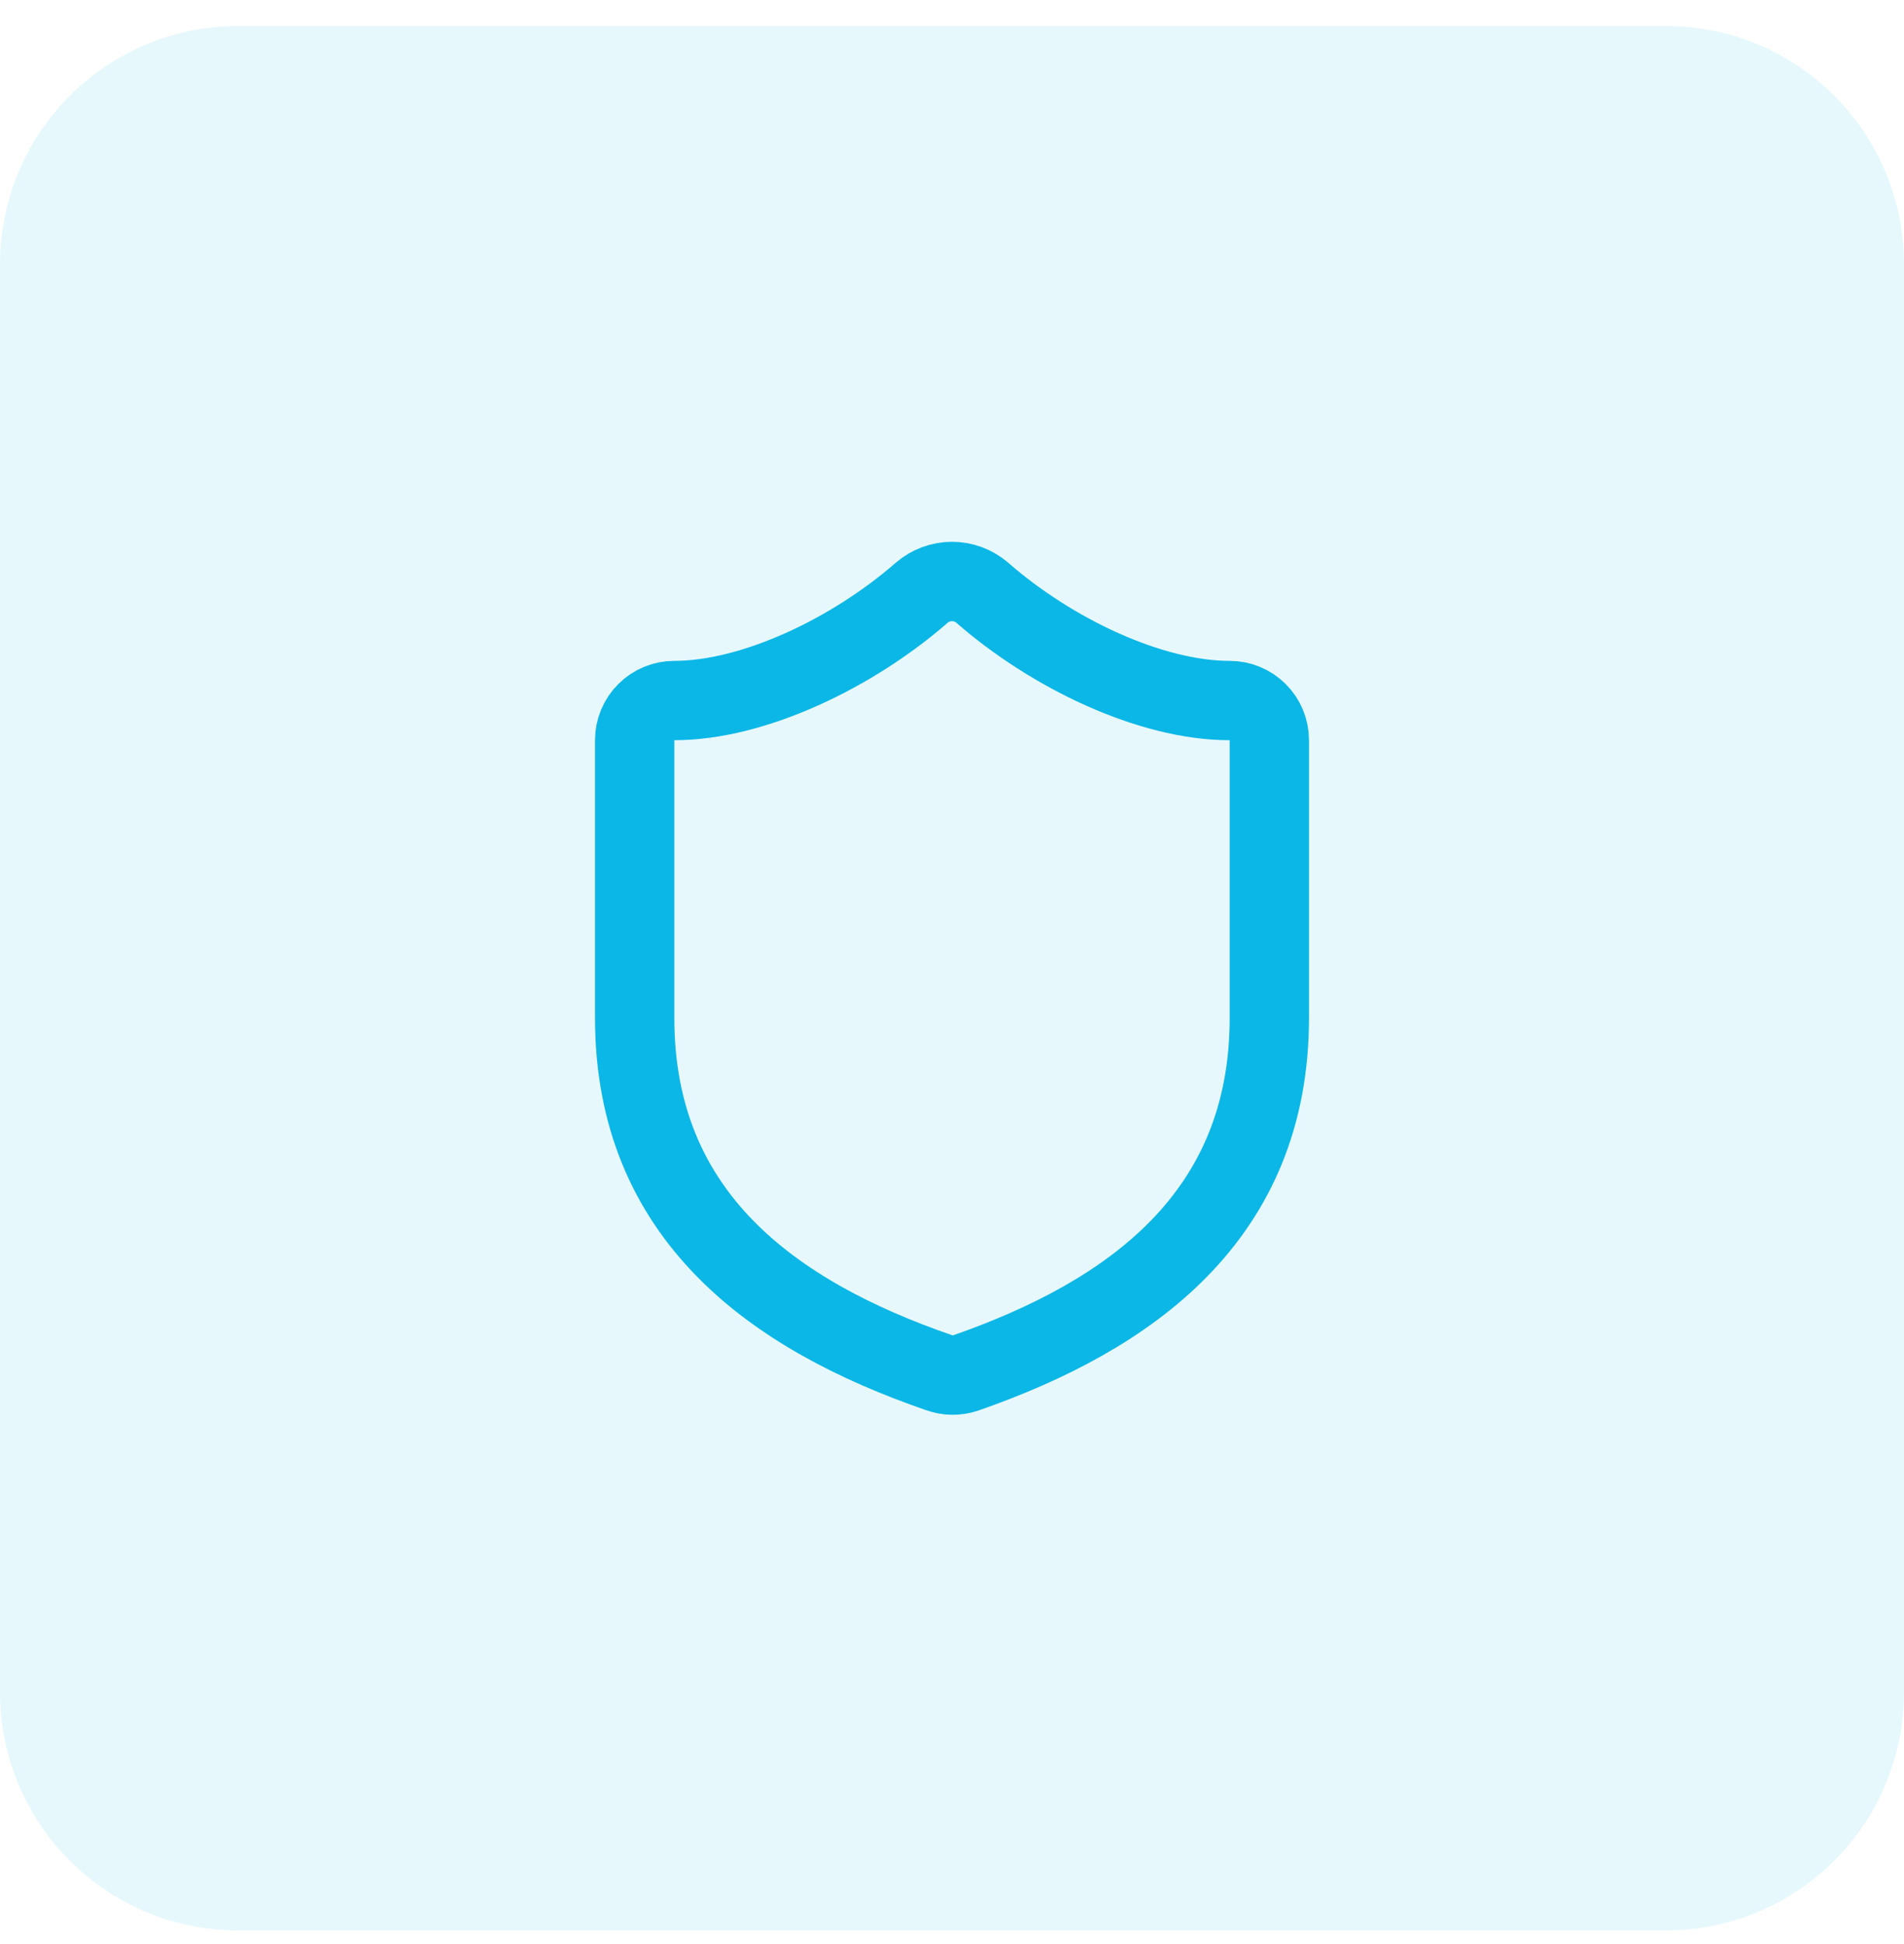
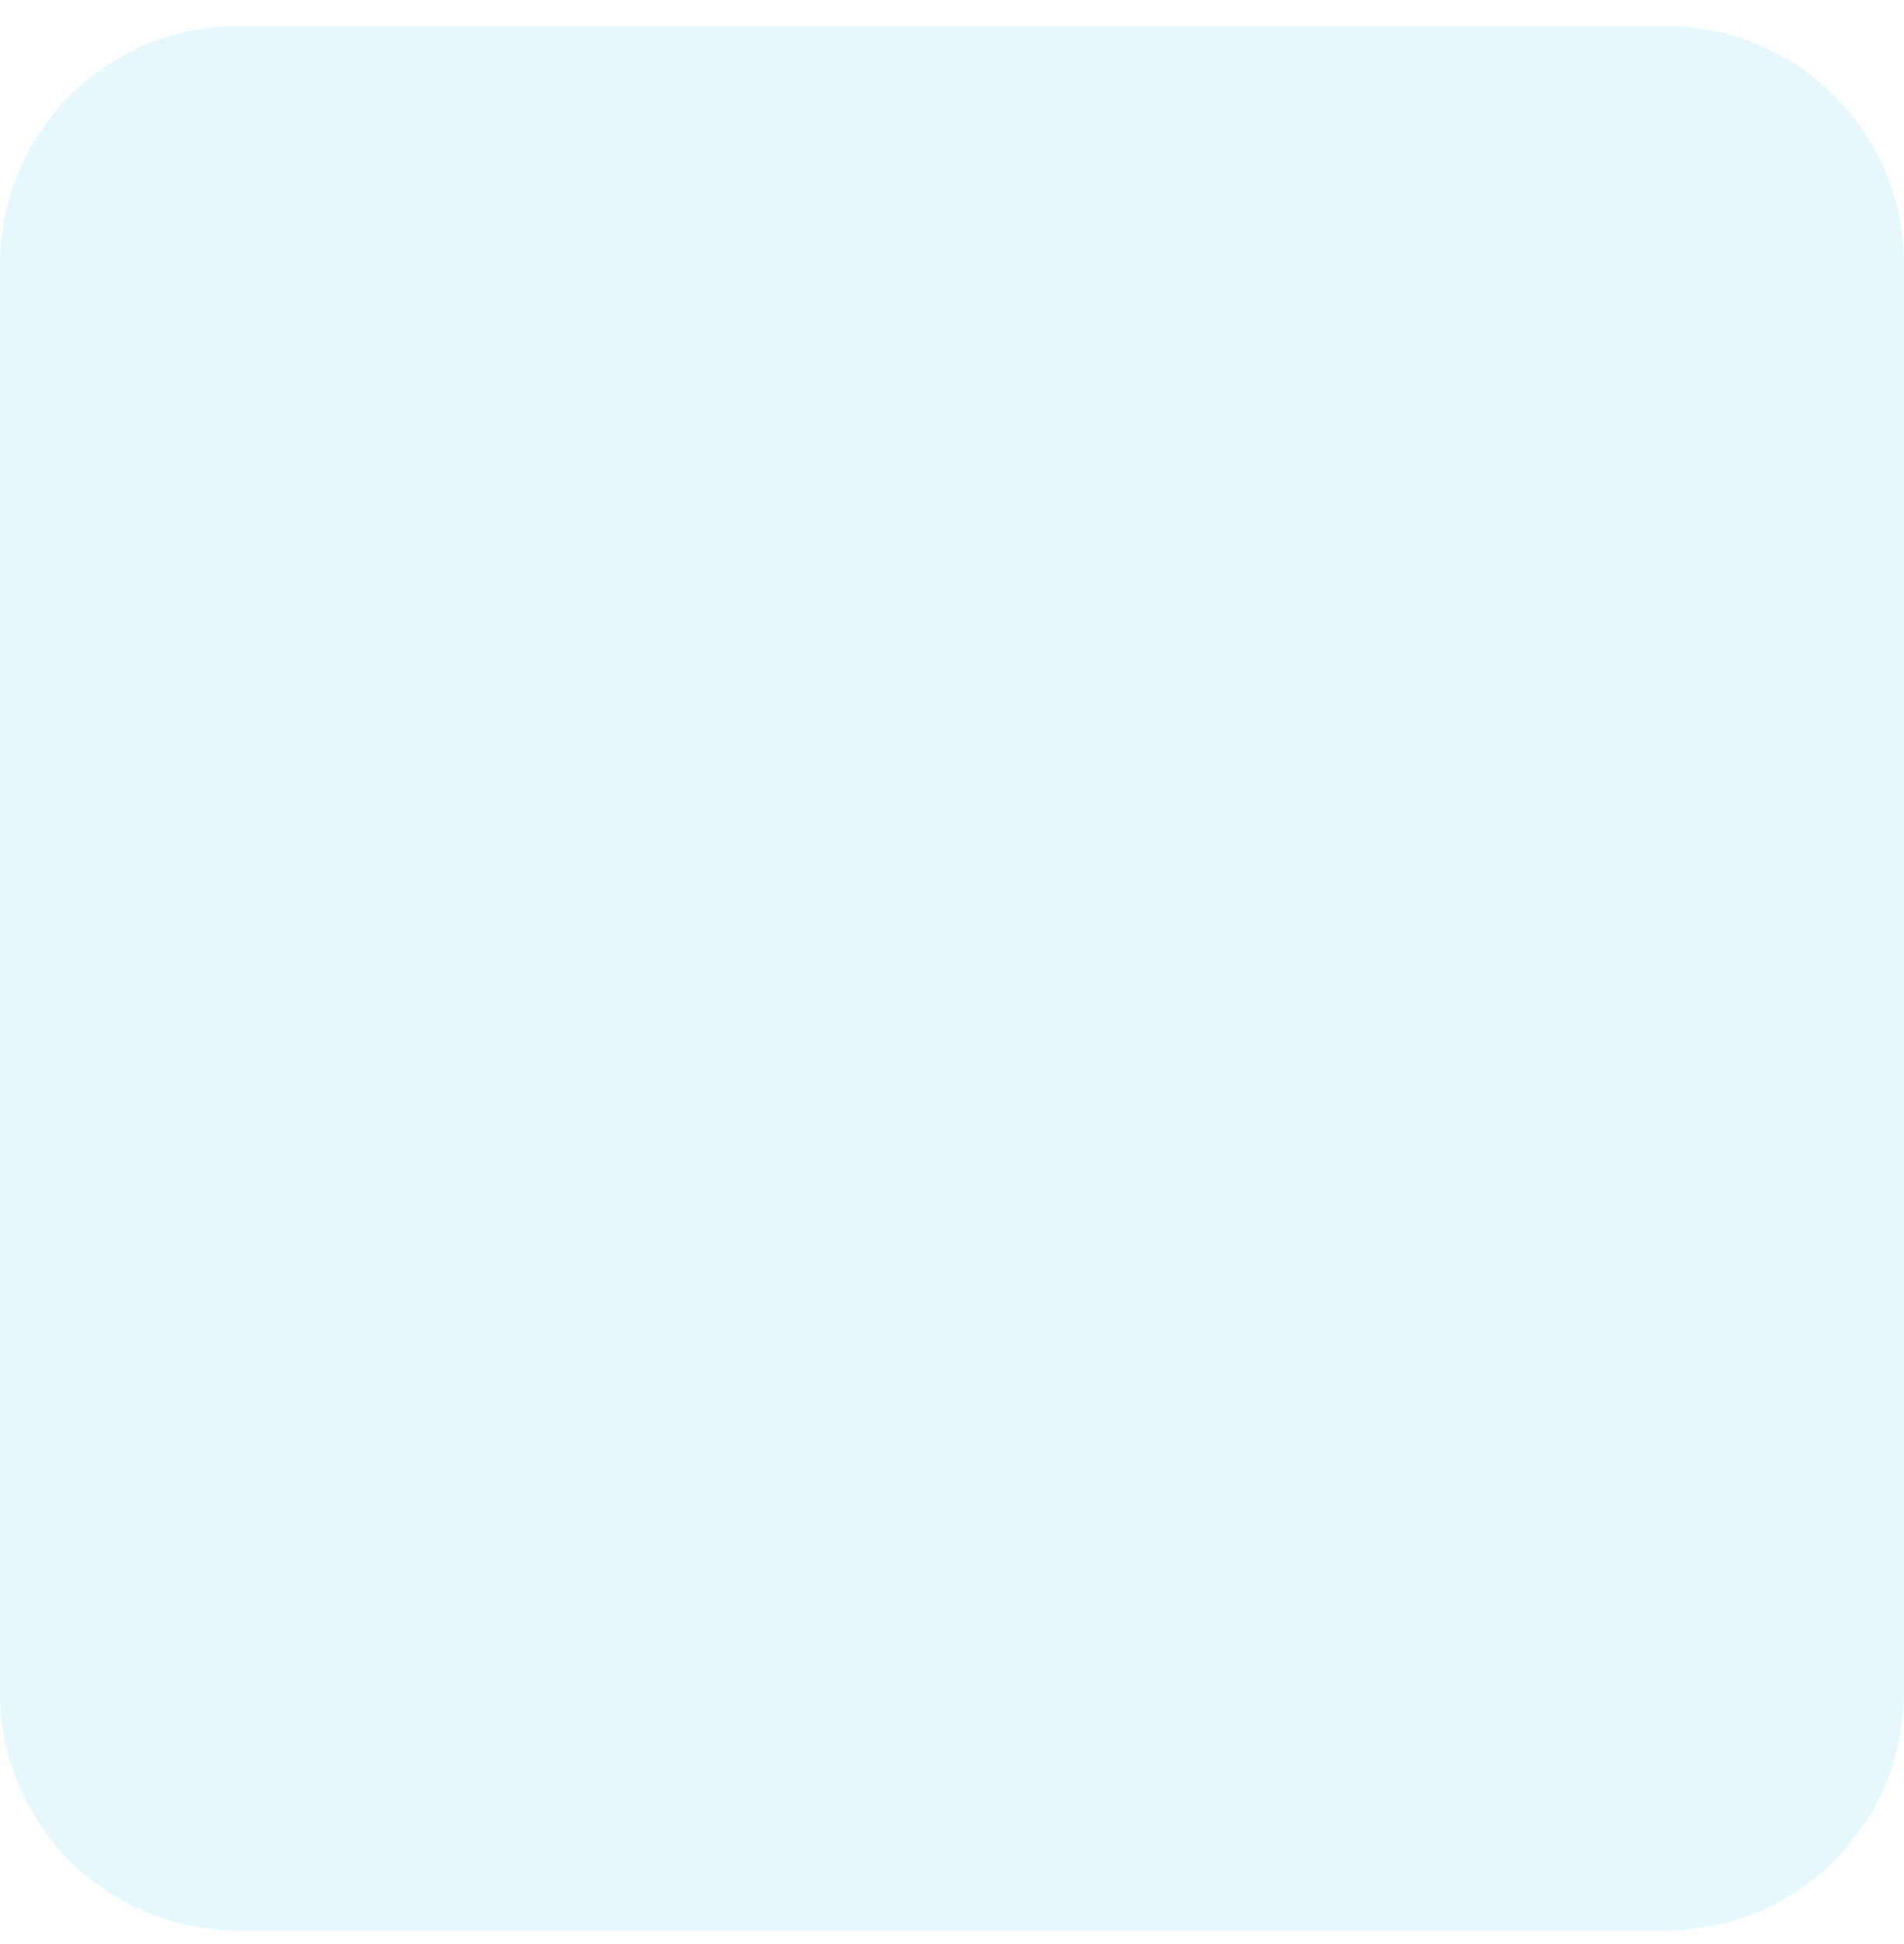
<svg xmlns="http://www.w3.org/2000/svg" width="48" height="49" viewBox="0 0 48 49" fill="none">
  <path d="M0 6.656C0 3.343 2.686 0.656 6 0.656H42C45.314 0.656 48 3.343 48 6.656V42.656C48 45.97 45.314 48.656 42 48.656H6C2.686 48.656 0 45.97 0 42.656V6.656Z" fill="#0BB7E7" fill-opacity="0.1" />
-   <path d="M32 25.657C32 30.657 28.5 33.157 24.34 34.607C24.122 34.681 23.886 34.677 23.67 34.597C19.5 33.157 16 30.657 16 25.657V18.657C16 18.392 16.105 18.137 16.293 17.95C16.48 17.762 16.735 17.657 17 17.657C19 17.657 21.5 16.457 23.24 14.937C23.452 14.756 23.721 14.656 24 14.656C24.279 14.656 24.548 14.756 24.76 14.937C26.51 16.467 29 17.657 31 17.657C31.265 17.657 31.52 17.762 31.707 17.95C31.895 18.137 32 18.392 32 18.657V25.657Z" stroke="#0BB7E7" stroke-width="2" stroke-linecap="round" stroke-linejoin="round" />
</svg>